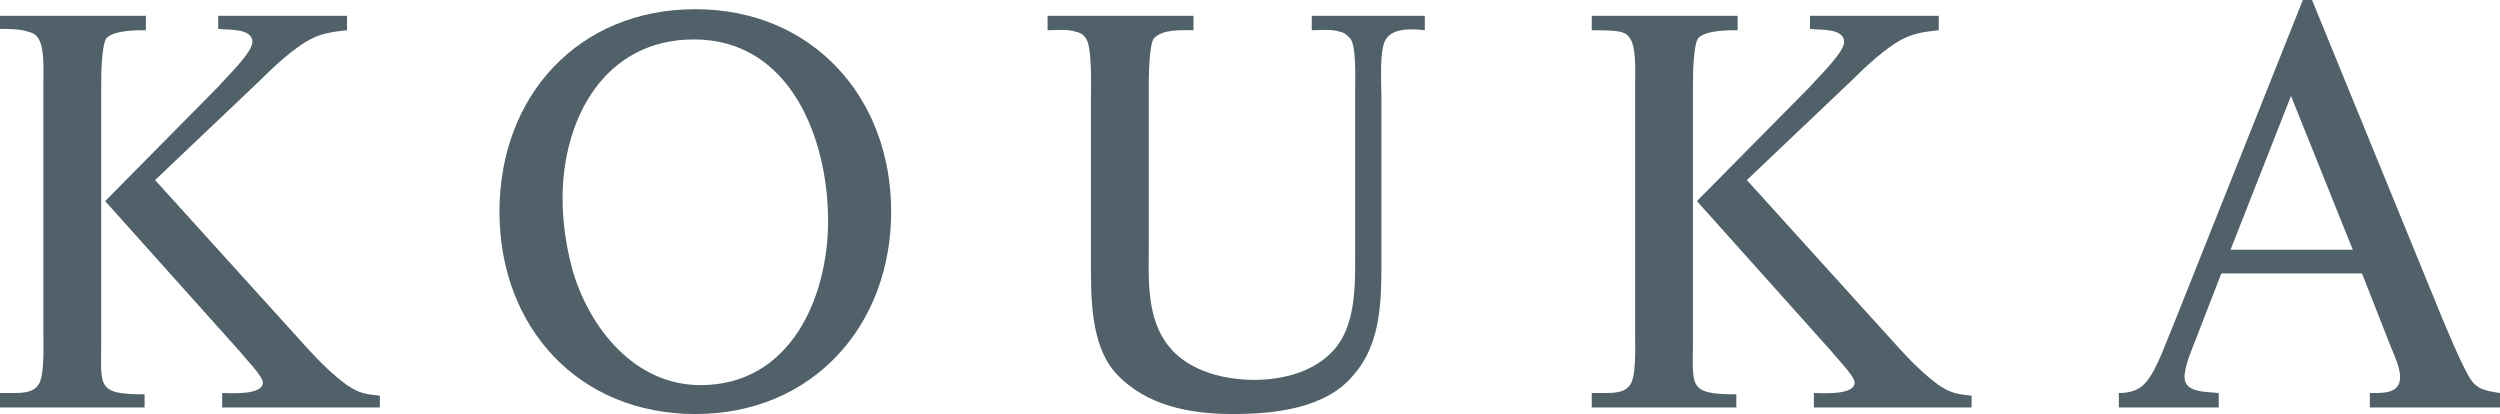
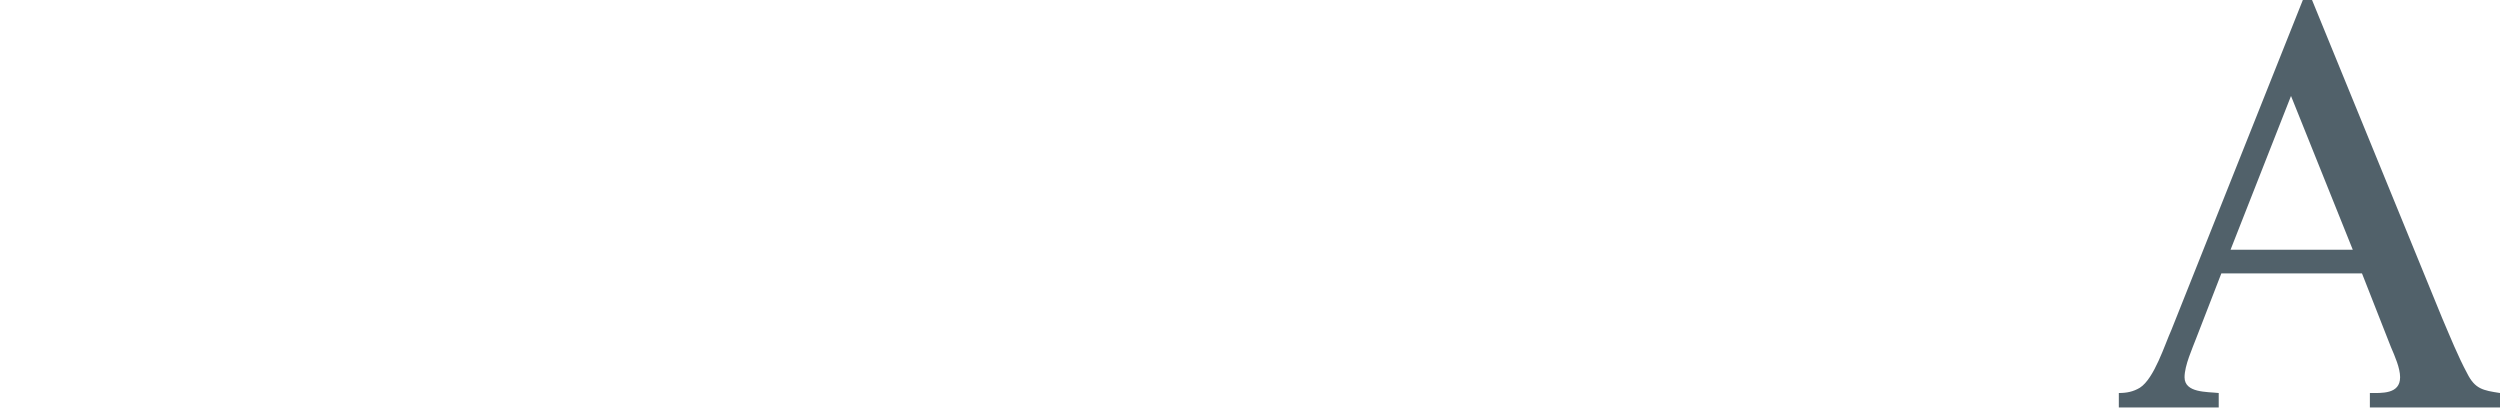
<svg xmlns="http://www.w3.org/2000/svg" version="1.1" id="レイヤー_1" x="0px" y="0px" viewBox="0 0 190.2 31.5" style="enable-background:new 0 0 190.2 31.5;" xml:space="preserve">
  <style type="text/css">
	.st0{clip-path:url(#SVGID_00000164485373694798464310000009120110149253400469_);}
	.st1{opacity:0.15;fill:#8E91B5;}
	.st2{fill:#D1E1EE;}
	.st3{opacity:0.3;fill:url(#SVGID_00000108268741862711659600000005833238343772146058_);}
	.st4{fill:#DCDFE1;}
	.st5{fill:#606EC0;}
	.st6{opacity:0.8;}
	.st7{fill:#FFFFFF;}
	.st8{fill:none;stroke:#42545C;stroke-width:0.709;stroke-miterlimit:10;}
	.st9{fill:none;stroke:#C8C9CA;stroke-linecap:round;stroke-miterlimit:10;}
	.st10{fill:none;stroke:#4F6068;stroke-width:0.283;stroke-miterlimit:10;}
	.st11{fill:#4F6068;}
	.st12{fill:none;stroke:#4F6068;stroke-linecap:round;stroke-miterlimit:10;}
	.st13{fill:#E95513;}
	.st14{fill:#231815;}
	.st15{clip-path:url(#SVGID_00000103961096658506237210000002707948394407517071_);}
	.st16{opacity:0.15;fill:#8E9BB5;}
	.st17{fill:#51616A;}
</style>
  <g>
    <g>
-       <path class="st17" d="M0,31v-1.1h1c0.6,0,1.5,0,1.9-0.6c0.5-0.6,0.4-3,0.4-3.8V6.3c0-0.9,0.1-2.7-0.4-3.4C2.7,2.6,2.5,2.5,2.1,2.4    C1.5,2.2,0.7,2.2,0,2.2V1.2h11.1v1.1c-0.8,0-2.4,0-3,0.6c-0.4,0.6-0.4,3-0.4,3.7V26c0,3.4-0.4,4,3.3,4V31H0z M16.9,31v-1.1    c0.6,0,3.1,0.2,3.1-0.8c0-0.5-1.5-2-1.7-2.3L8,15.3l8.6-8.7c0.6-0.7,2.6-2.6,2.6-3.4c0-1.1-1.9-0.9-2.6-1V1.2h9.8v1.1    c-0.9,0.1-1.8,0.2-2.6,0.6c-1.3,0.6-3,2.2-4,3.2l-8,7.6l11.5,12.7c0.9,1,2,2.1,3.1,2.9c0.9,0.6,1.4,0.7,2.5,0.8V31H16.9z" />
-       <path class="st17" d="M52.9,31.5C44,31.5,38,24.9,38,16.1s6-15.4,14.9-15.4s14.9,6.7,14.9,15.4S61.8,31.5,52.9,31.5z M52.8,3    c-6.8,0-10,6-10,12.1c0,1.9,0.3,3.8,0.8,5.6c1.3,4.3,4.7,8.6,9.7,8.6c6.8,0,9.7-6.6,9.7-12.5C63,10.5,60.1,3,52.8,3z" />
-       <path class="st17" d="M105.5,2.9c-0.6,0.7-0.4,3.6-0.4,4.4v12.4c0,3.1,0,6.4-2.1,8.8c-2.1,2.6-6.1,3-9.2,3c-3.2,0-6.6-0.6-8.9-3.1    c-2-2.2-1.9-6-1.9-8.8V7.3c0-0.7,0.1-3.8-0.4-4.4c-0.2-0.3-0.4-0.4-0.8-0.5c-0.6-0.2-1.5-0.1-2.1-0.1V1.2h11.1v1.1    c-0.9,0-2.3-0.1-3,0.6c-0.4,0.5-0.4,3.1-0.4,3.7v11.9c0,2.4-0.2,5.3,1.2,7.4c1.4,2.2,4.3,3,6.8,3c2.2,0,4.6-0.6,6.1-2.3    c1.6-1.8,1.6-4.7,1.6-6.9V6.6c0-0.6,0.1-3.2-0.4-3.7c-0.3-0.3-0.4-0.4-0.8-0.5c-0.6-0.2-1.5-0.1-2.1-0.1V1.2h8.6v1.1    C107.5,2.2,106.1,2.1,105.5,2.9z" />
-       <path class="st17" d="M121.1,31v-1.1h1c0.6,0,1.5,0,1.9-0.6c0.5-0.6,0.4-3,0.4-3.8V6.3c0-0.9,0.1-2.7-0.4-3.4    c-0.2-0.3-0.4-0.4-0.8-0.5c-0.6-0.1-1.5-0.1-2.1-0.1V1.2h11.1v1.1c-0.8,0-2.4,0-3,0.6c-0.4,0.6-0.4,3-0.4,3.7V26    c0,3.4-0.4,4,3.3,4V31H121.1z M138,31v-1.1c0.6,0,3.1,0.2,3.1-0.8c0-0.5-1.5-2-1.7-2.3l-10.3-11.5l8.6-8.7    c0.6-0.7,2.6-2.6,2.6-3.4c0-1.1-1.9-0.9-2.6-1V1.2h9.8v1.1c-0.9,0.1-1.8,0.2-2.6,0.6c-1.3,0.6-3,2.2-4,3.2l-8,7.6l11.5,12.7    c0.9,1,2,2.1,3.1,2.9c0.9,0.6,1.4,0.7,2.5,0.8V31H138z" />
      <path class="st17" d="M180.3,31v-1.1c0.9,0,2.3,0.1,2.3-1.2c0-0.7-0.4-1.6-0.7-2.3l-2.2-5.6H169l-1.9,4.9c-0.3,0.8-0.9,2.1-0.9,3    c0,1.2,1.7,1.1,2.6,1.2V31h-7.6v-1.1c0.6,0,1.1-0.1,1.6-0.4c1.1-0.7,1.9-3.3,2.4-4.4l10-25.1h0.7l9.9,24.2    c0.6,1.4,1.2,2.9,1.9,4.2c0.6,1.2,1.2,1.3,2.5,1.5V31H180.3z M174.3,7.3L169.7,19h9.3L174.3,7.3z" />
    </g>
  </g>
</svg>